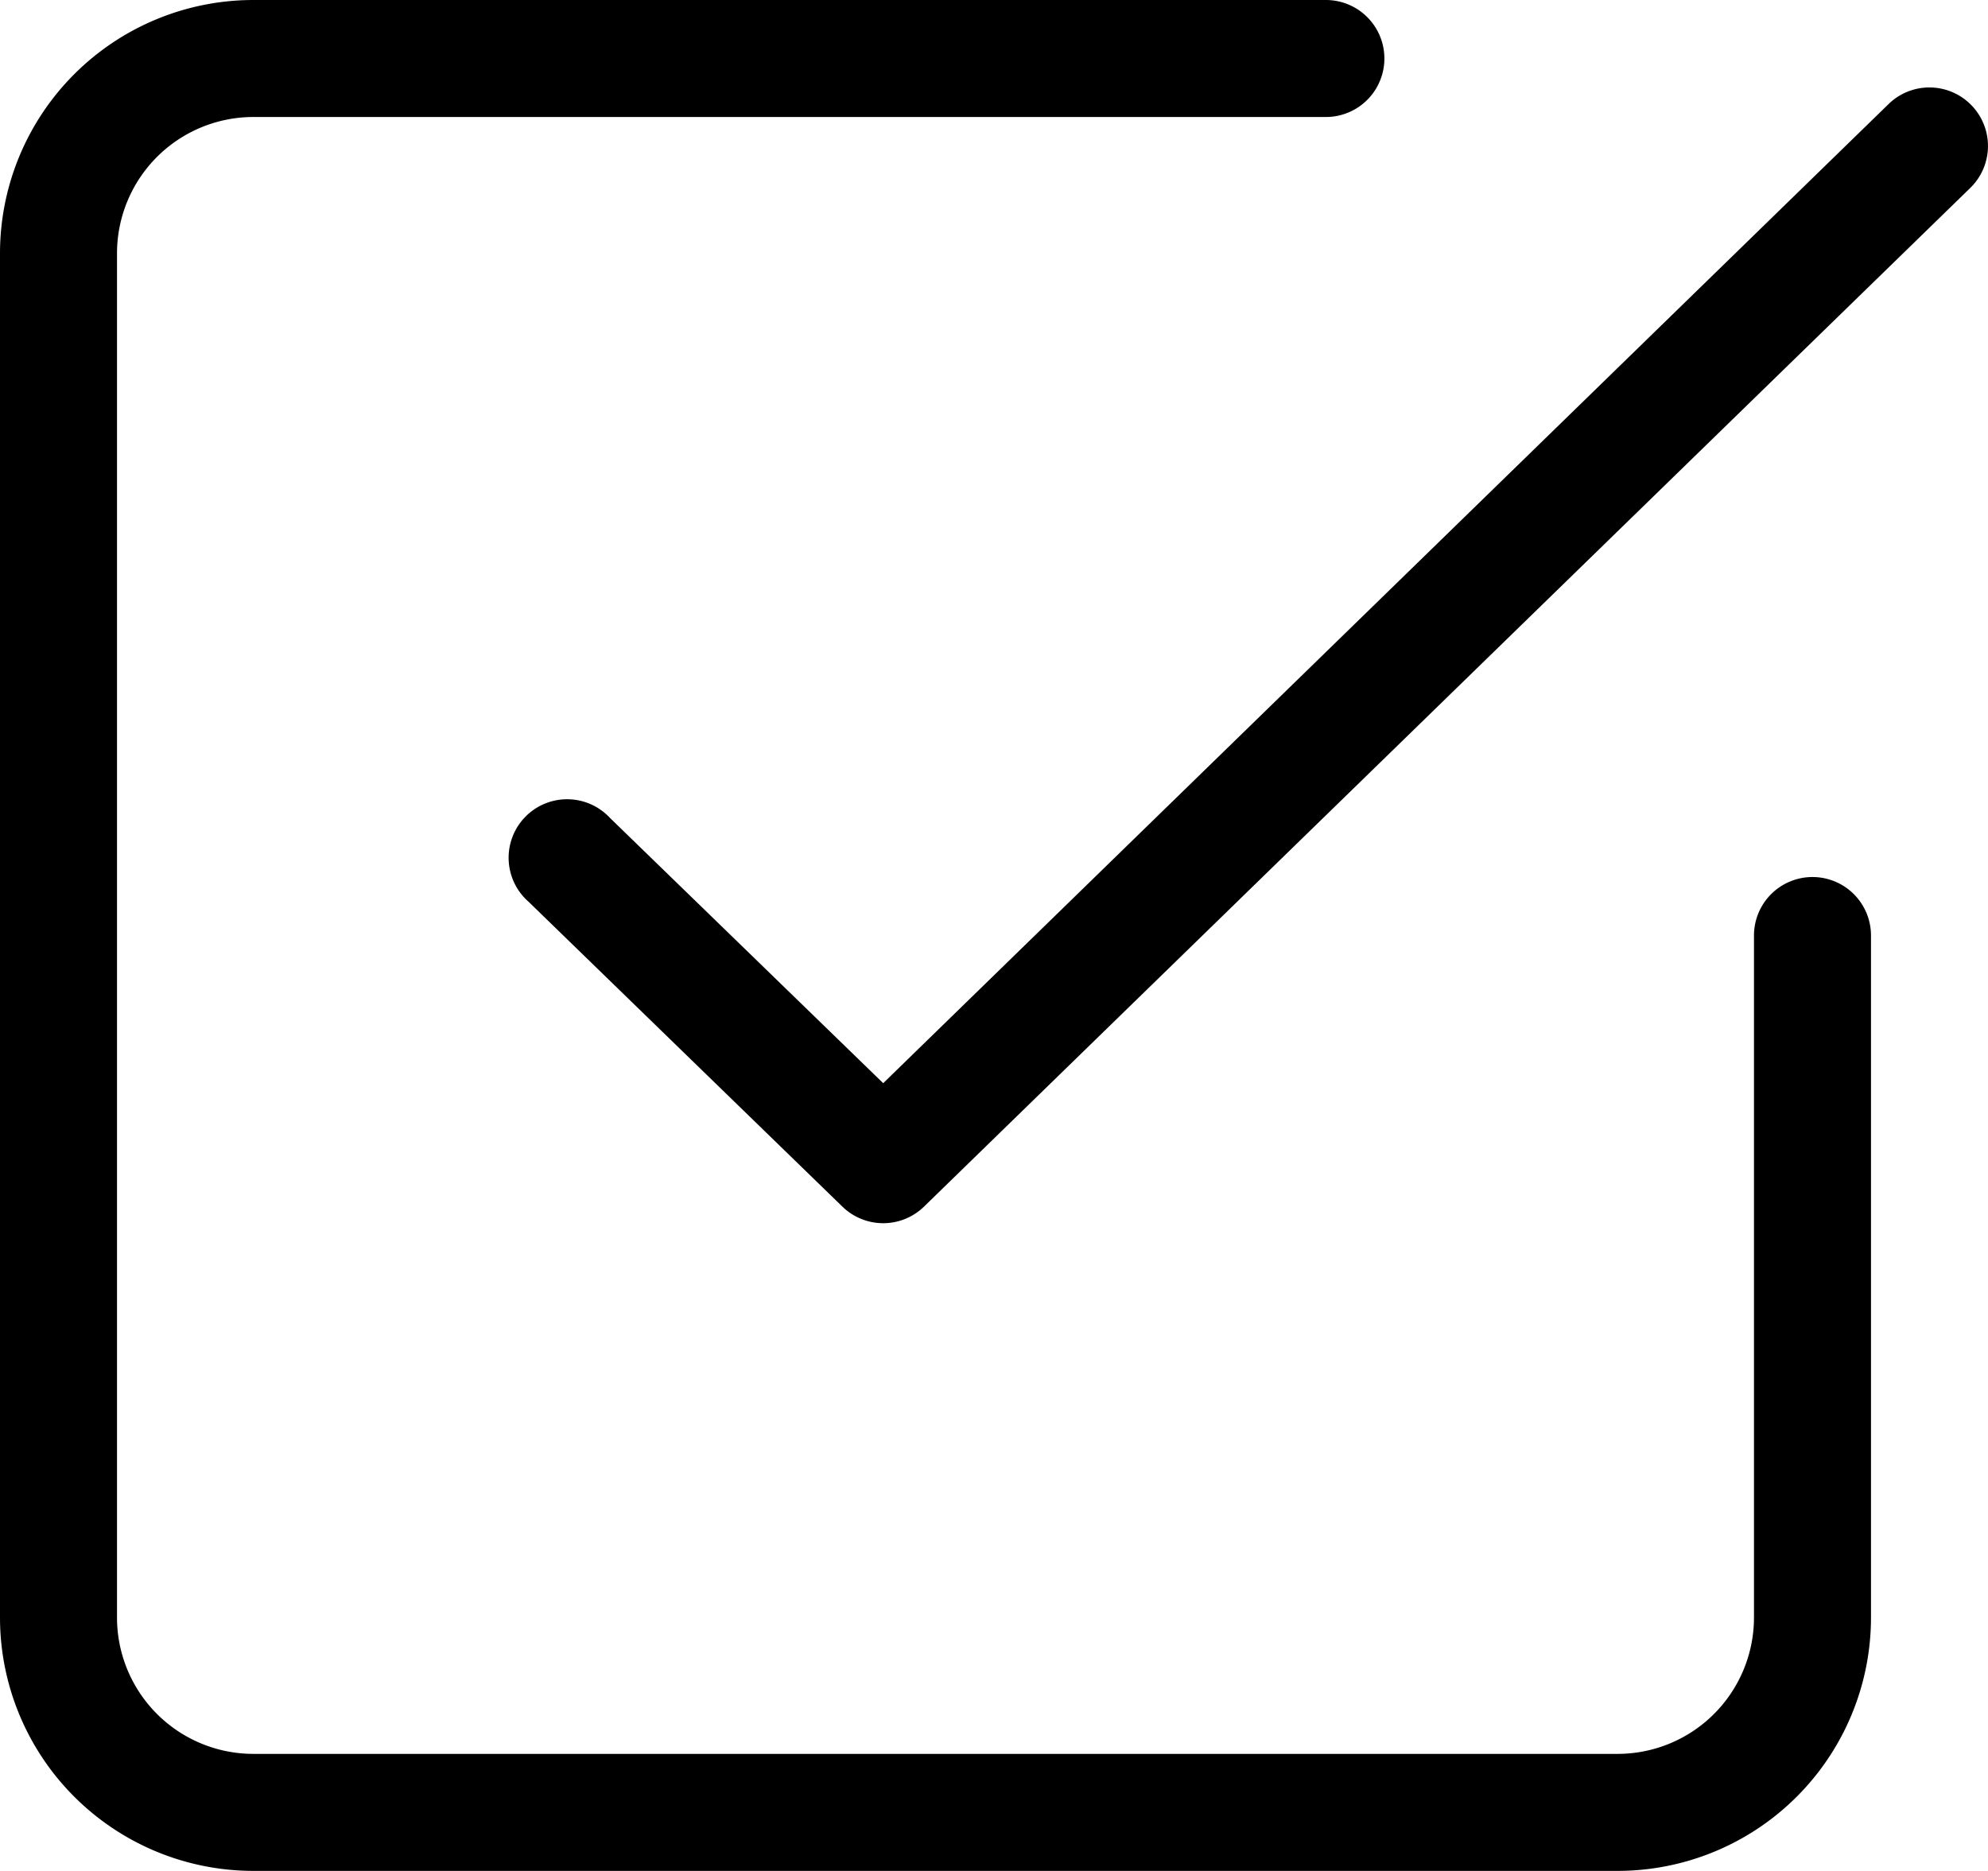
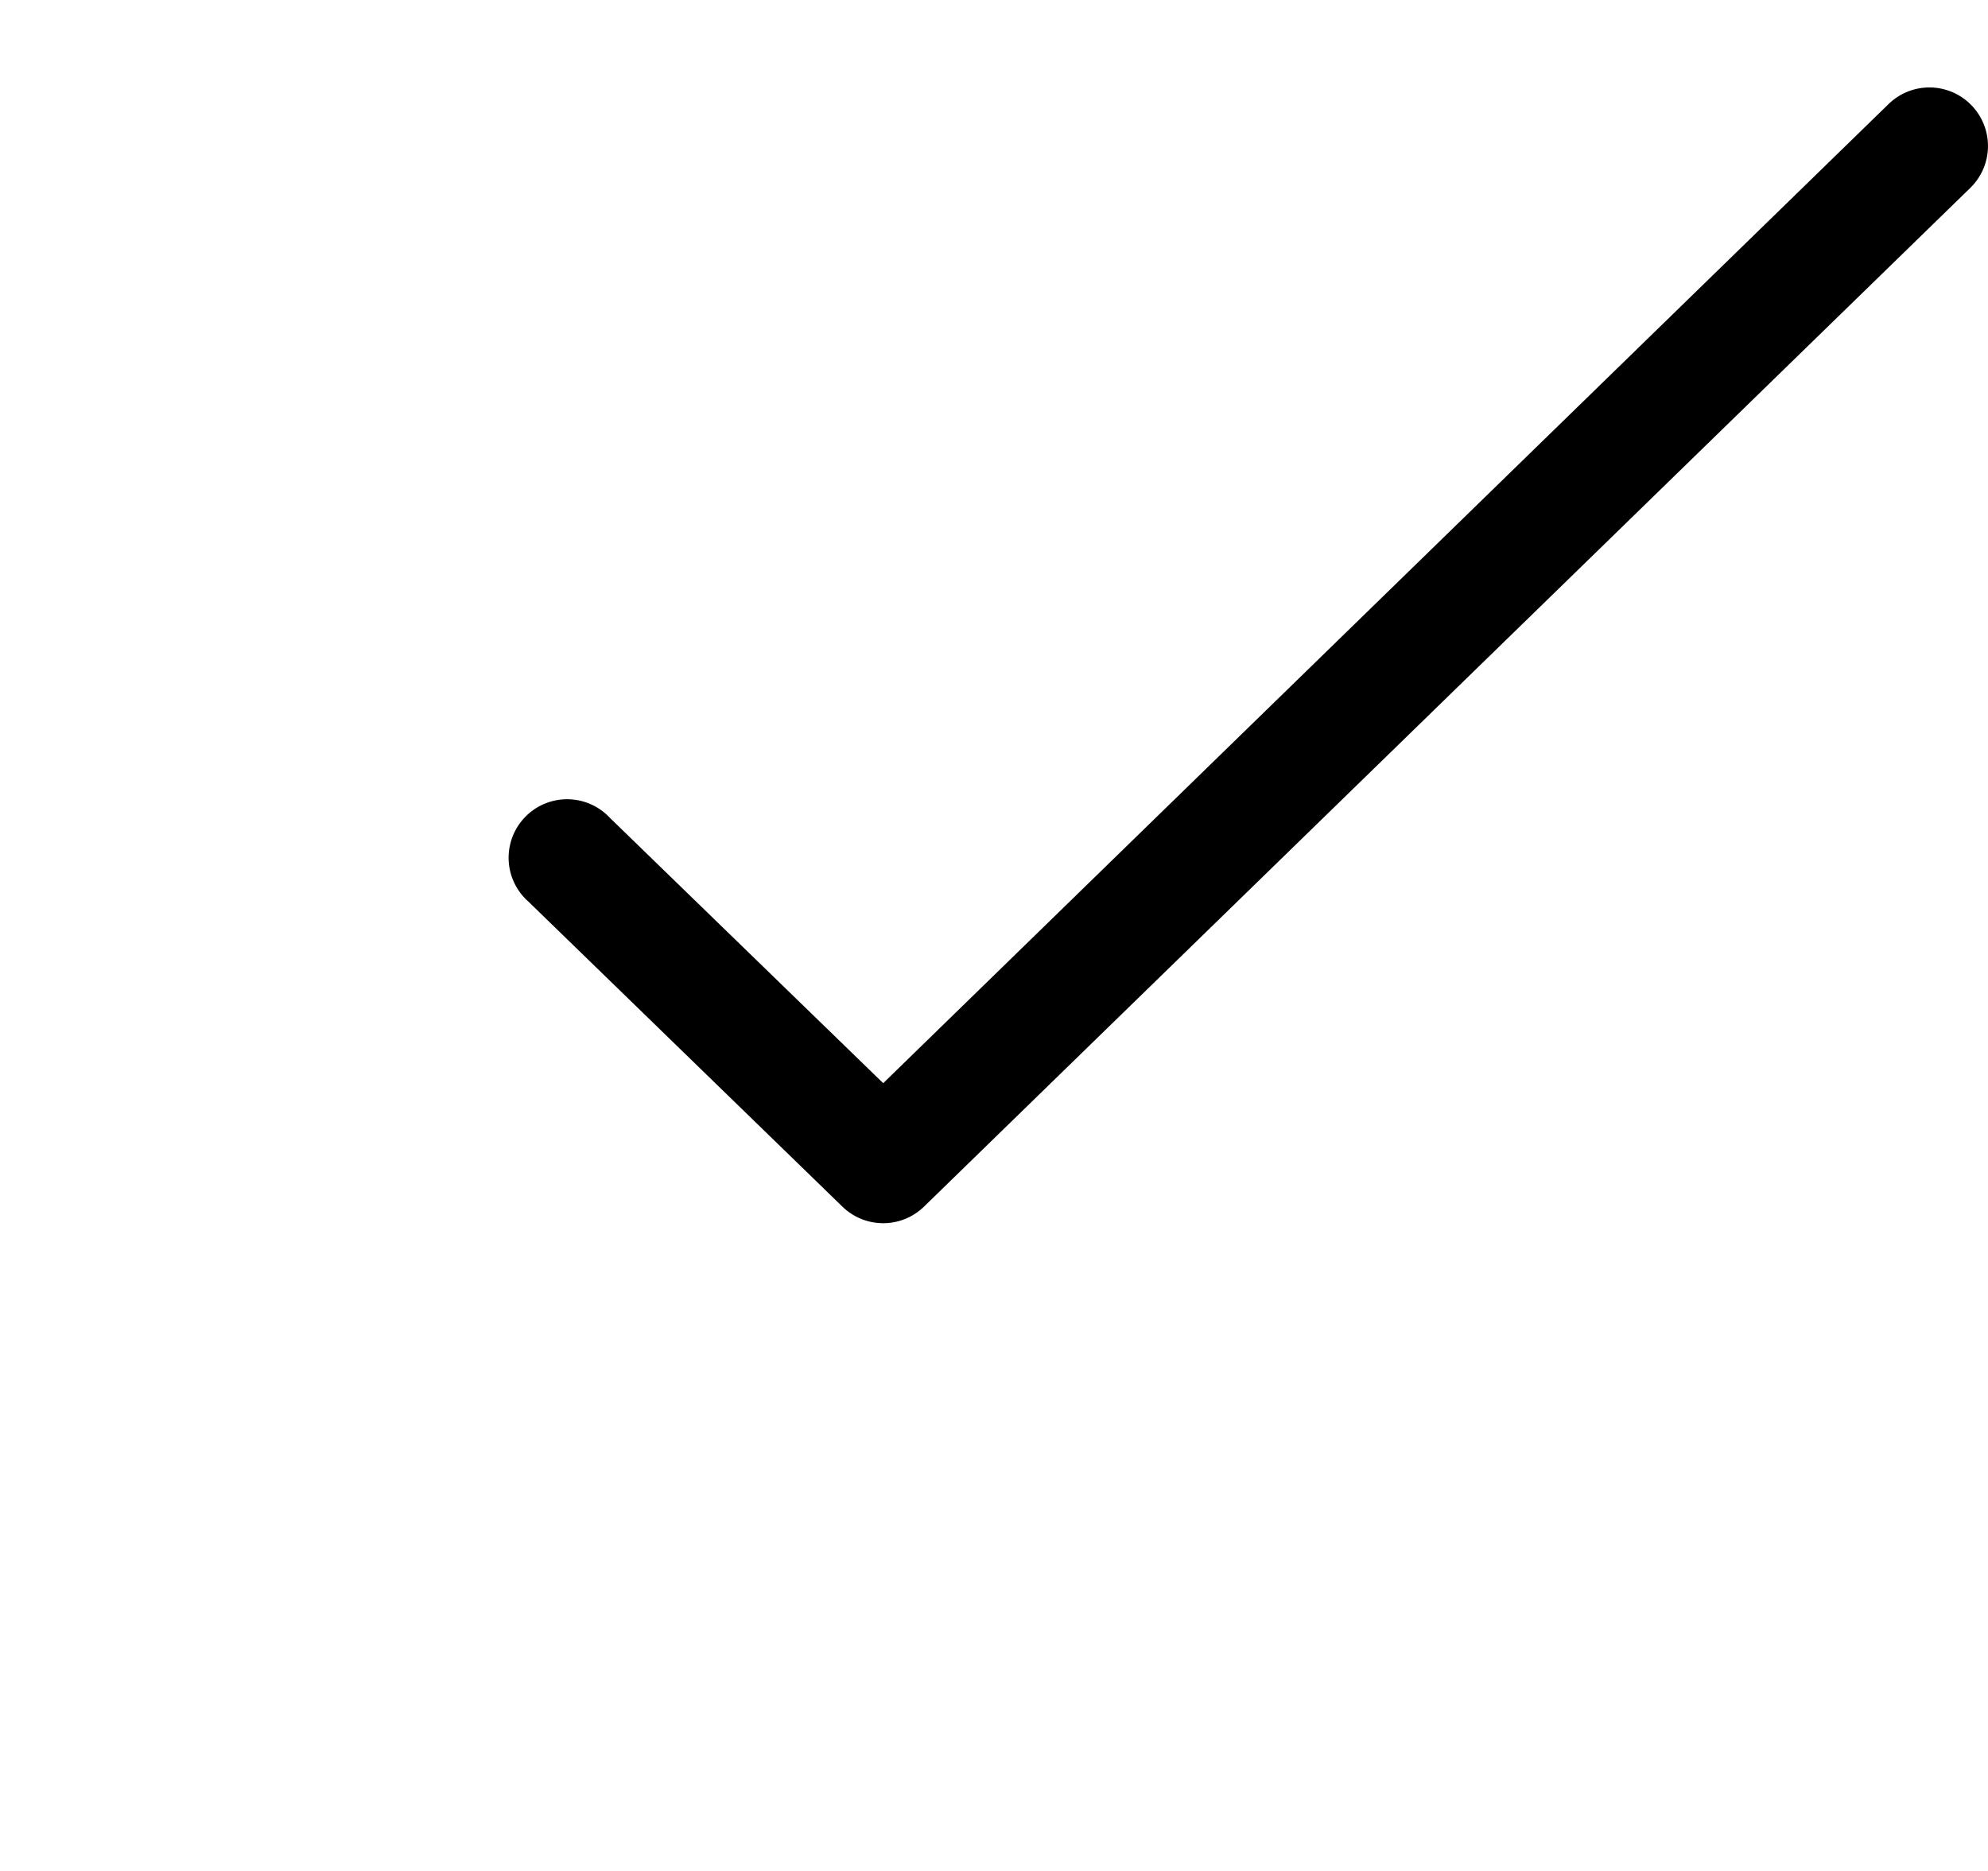
<svg xmlns="http://www.w3.org/2000/svg" id="Layer_1" data-name="Layer 1" viewBox="0 0 119.95 112.89">
  <title>Problem solving</title>
  <path d="M118.95,6.35a3.53,3.53,0,0,0-5-.07L53.29,65.36l-16.48-16a3.53,3.53,0,1,0-4.92,5.05L50.83,72.81a3.53,3.53,0,0,0,4.92,0l63.13-61.47A3.53,3.53,0,0,0,118.95,6.35Z" />
-   <path d="M109.36,52.92a3.53,3.53,0,0,0-3.53,3.53V97.6a8.23,8.23,0,0,1-8.23,8.23H15.29A8.23,8.23,0,0,1,7.06,97.6V15.29a8.23,8.23,0,0,1,8.23-8.23H80A3.53,3.53,0,0,0,80,0H15.29A15.29,15.29,0,0,0,0,15.29V97.6a15.29,15.29,0,0,0,15.29,15.29H97.6A15.29,15.29,0,0,0,112.89,97.6V56.45A3.53,3.53,0,0,0,109.36,52.92Z" />
</svg>